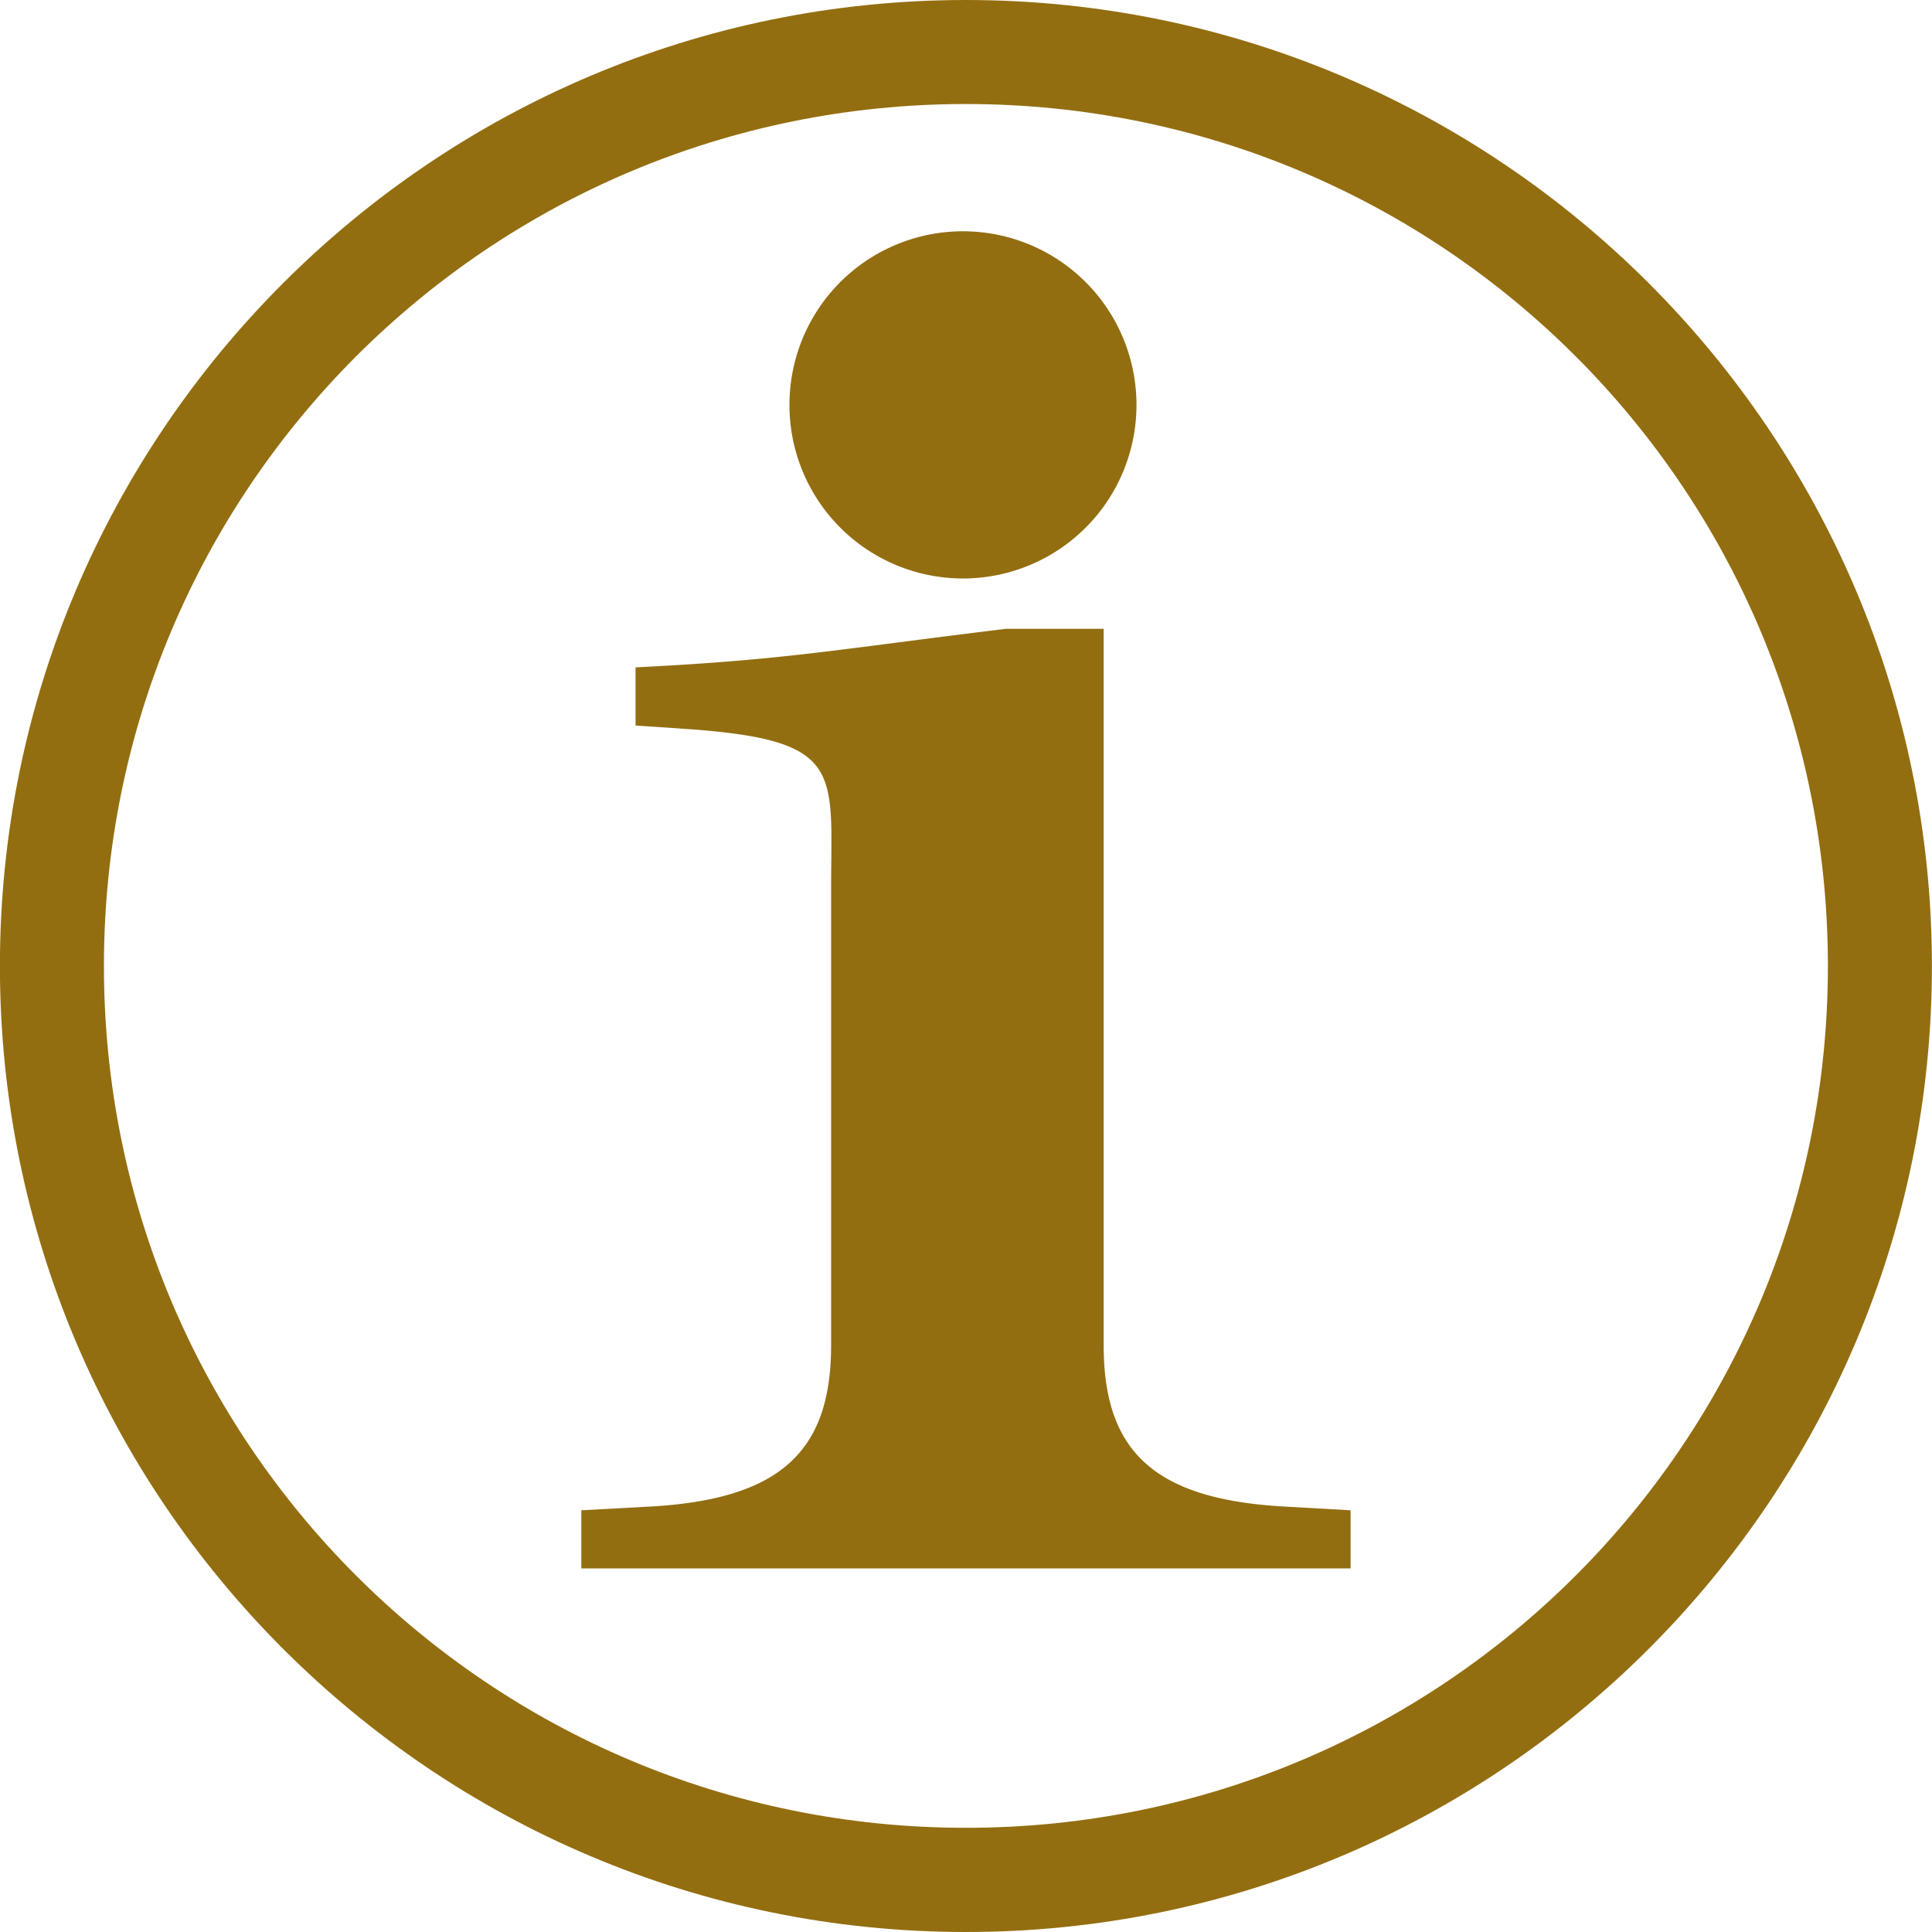
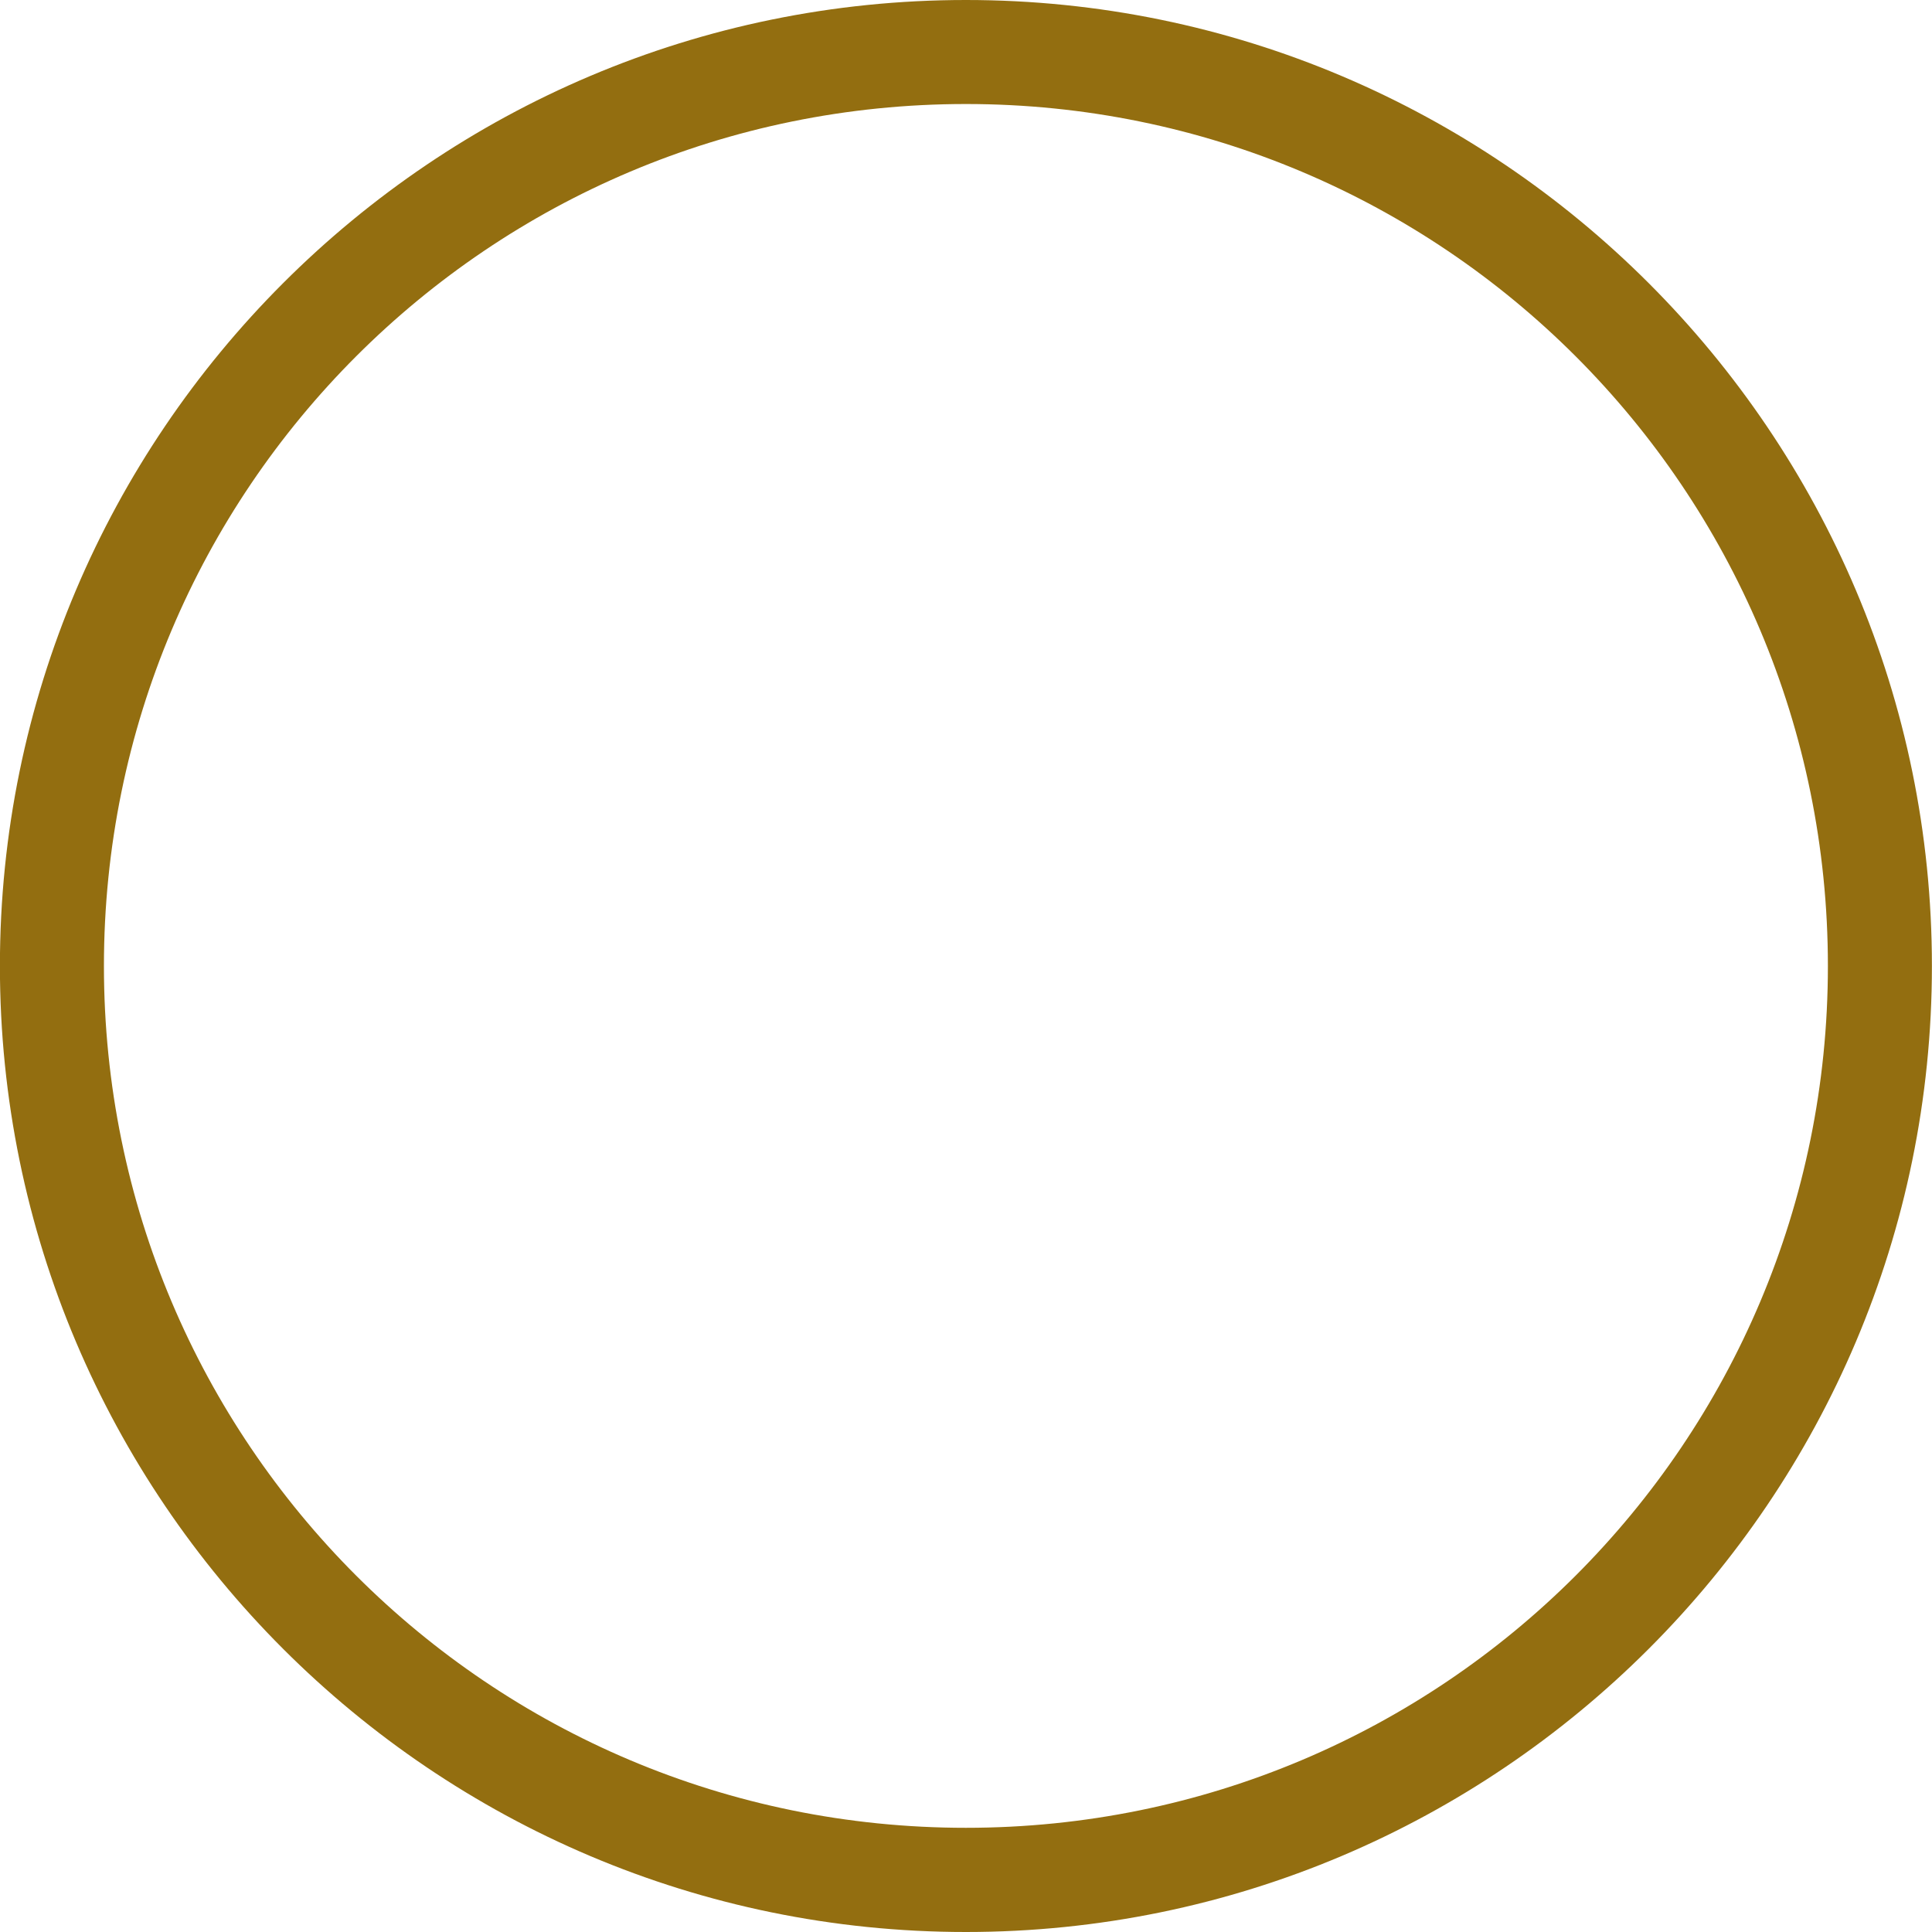
<svg xmlns="http://www.w3.org/2000/svg" xmlns:ns1="http://sodipodi.sourceforge.net/DTD/sodipodi-0.dtd" xmlns:ns2="http://www.inkscape.org/namespaces/inkscape" width="22.27" height="22.27" viewBox="0 0 22.27 22.27" version="1.1" id="svg1" ns1:docname="info.svg" ns2:version="1.3.1 (9b9bdc1480, 2023-11-25, custom)">
  <ns1:namedview id="namedview1" pagecolor="#ffffff" bordercolor="#999999" borderopacity="1" ns2:showpageshadow="2" ns2:pageopacity="0" ns2:pagecheckerboard="0" ns2:deskcolor="#d1d1d1" ns2:zoom="13.682516" ns2:cx="18.271493" ns2:cy="0.80394569" ns2:window-width="1920" ns2:window-height="1016" ns2:window-x="0" ns2:window-y="0" ns2:window-maximized="1" ns2:current-layer="svg1" />
  <title id="title1">_ICON/info</title>
  <desc id="desc1">Created with Sketch.</desc>
  <defs id="defs1">
    <path d="M 12,22 C 6.486,22 2,17.515 2,12 2,6.487 6.486,2 12,2 17.514,2 22,6.486 22,12 22,17.515 17.514,22 12,22 Z M 12,4.222 c 4.288,0 7.778,3.489 7.778,7.778 0,4.288 -3.489,7.778 -7.778,7.778 C 7.712,19.778 4.222,16.288 4.222,12 4.222,7.712 7.712,4.222 12,4.222 Z M 13.111,14.54 V 10.73 C 13.111,10.204 12.614,9.778 12,9.778 H 9.778 V 11.683 h 1.111 v 2.857 H 8.667 v 1.905 H 15.333 V 14.54 Z M 12,8.667 c 0.614,0 1.111,-0.497 1.111,-1.111 0,-0.614 -0.497,-1.111 -1.111,-1.111 -0.614,0 -1.111,0.497 -1.111,1.111 0,0.614 0.497,1.111 1.111,1.111 z" id="path-1" />
  </defs>
-   <path id="text2" style="font-size:22.332px;font-family:'URW Bookman';-inkscape-font-specification:'URW Bookman';letter-spacing:-1.524px;fill:#936e10;stroke:#000000;stroke-width:0" d="m 11.1,2.666 a 2,2 0 0 0 -2,2 2,2 0 0 0 2,2.002 2,2 0 0 0 2,-2.002 2,2 0 0 0 -2,-2 z m 0.498,4.582 C 9.579,7.494 9.08,7.604 7.326,7.693 v 0.67 l 0.662,0.045 c 1.753,0.134 1.592,0.491 1.592,1.854 v 5.248 c 0,1.228 -0.595,1.764 -2.051,1.854 l -0.828,0.045 v 0.67 h 8.867 v -0.67 l -0.795,-0.045 c -1.456,-0.089 -2.051,-0.625 -2.051,-1.854 V 7.248 Z" />
  <g id="path2" transform="translate(13.67,-12.255)">
    <path style="color:#000000;fill:#936e10;fill-opacity:1;-inkscape-stroke:none" d="m -2.536,12.255 c -6.142,0 -11.135,4.992 -11.135,11.135 0,6.142 4.992,11.135 11.135,11.135 6.142,0 11.135,-4.992 11.135,-11.135 0,-6.142 -4.992,-11.135 -11.135,-11.135 z m 0,1.199 c 5.494,0 9.936,4.442 9.936,9.936 0,5.494 -4.442,9.934 -9.936,9.934 -5.494,0 -9.936,-4.44 -9.936,-9.934 0,-5.494 4.442,-9.936 9.936,-9.936 z" id="path4" />
  </g>
</svg>